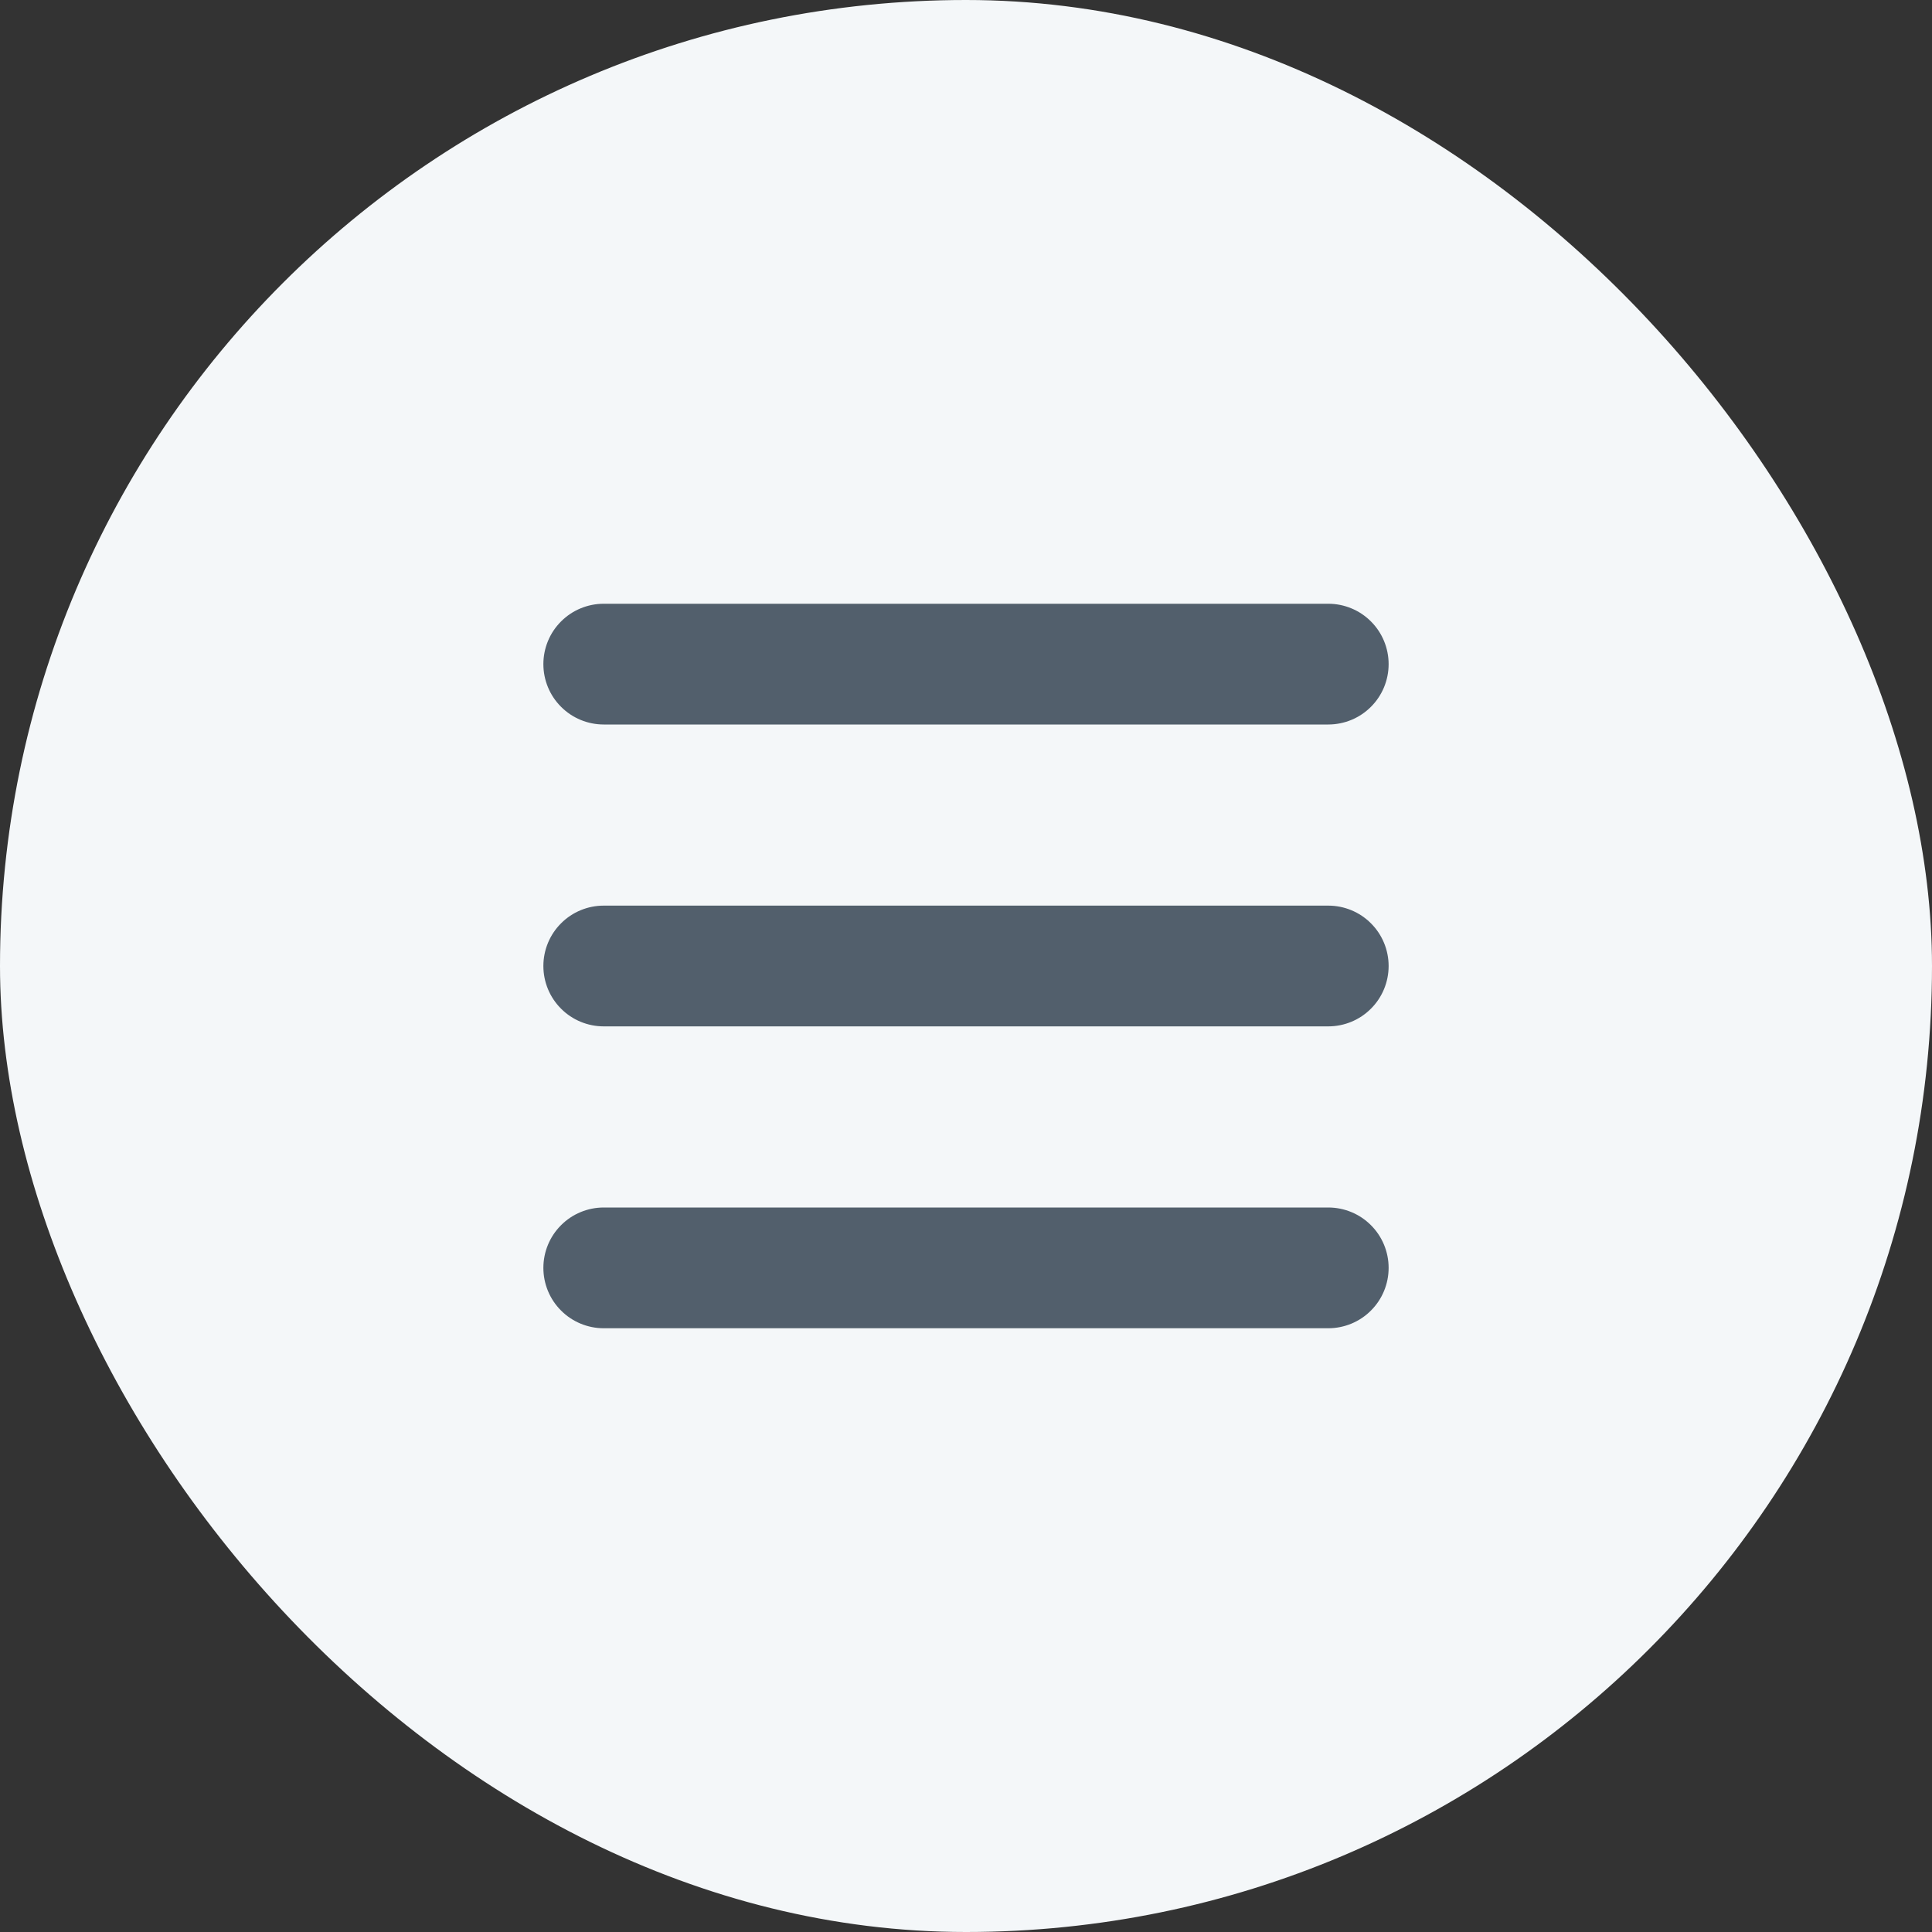
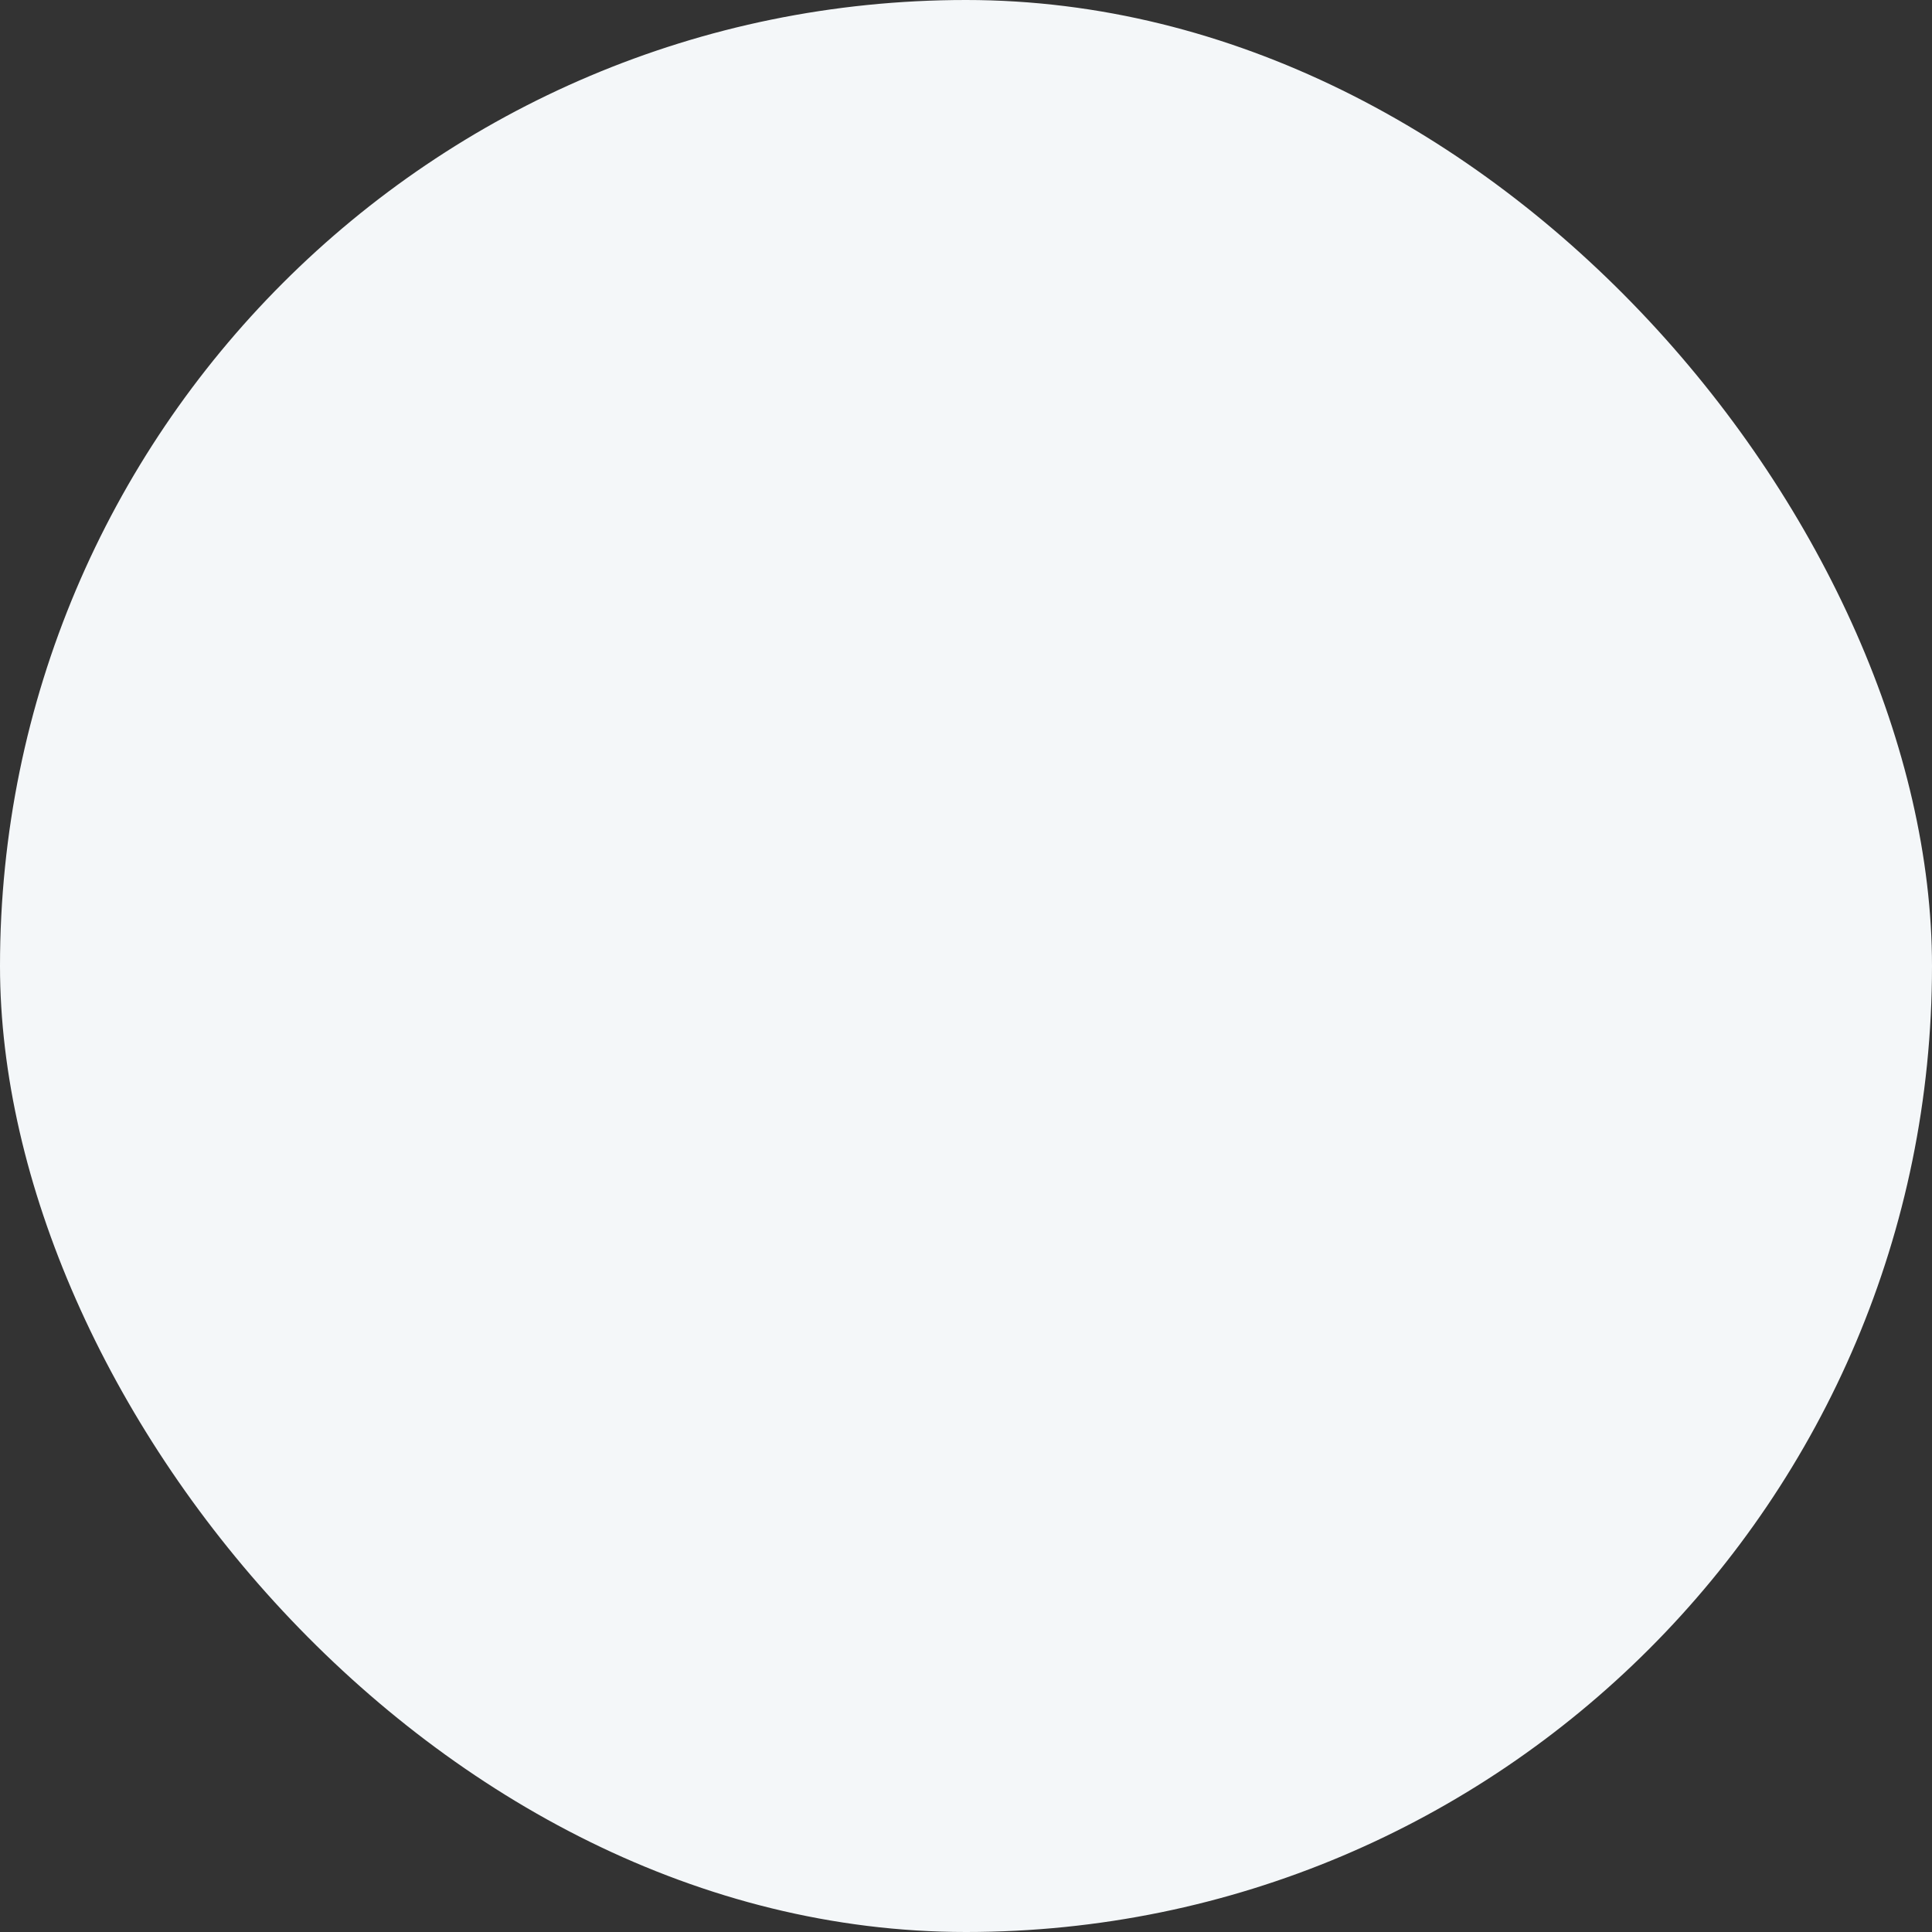
<svg xmlns="http://www.w3.org/2000/svg" width="32" height="32" viewBox="0 0 32 32" fill="none">
  <rect x="0" y="0" width="32" height="32" fill="#333333" stroke="none" />
  <rect width="32" height="32" rx="16" fill="#F4F7F9" />
-   <path fill-rule="evenodd" clip-rule="evenodd" d="M9 11C9 10.735 9.105 10.48 9.293 10.293C9.48 10.105 9.735 10 10 10H22C22.265 10 22.52 10.105 22.707 10.293C22.895 10.48 23 10.735 23 11C23 11.265 22.895 11.52 22.707 11.707C22.52 11.895 22.265 12 22 12H10C9.735 12 9.48 11.895 9.293 11.707C9.105 11.52 9 11.265 9 11ZM9 16C9 15.735 9.105 15.48 9.293 15.293C9.48 15.105 9.735 15 10 15H22C22.265 15 22.52 15.105 22.707 15.293C22.895 15.48 23 15.735 23 16C23 16.265 22.895 16.52 22.707 16.707C22.52 16.895 22.265 17 22 17H10C9.735 17 9.48 16.895 9.293 16.707C9.105 16.52 9 16.265 9 16ZM9 21C9 20.735 9.105 20.48 9.293 20.293C9.48 20.105 9.735 20 10 20H22C22.265 20 22.52 20.105 22.707 20.293C22.895 20.48 23 20.735 23 21C23 21.265 22.895 21.52 22.707 21.707C22.52 21.895 22.265 22 22 22H10C9.735 22 9.48 21.895 9.293 21.707C9.105 21.52 9 21.265 9 21Z" fill="#525F6C" />
</svg>